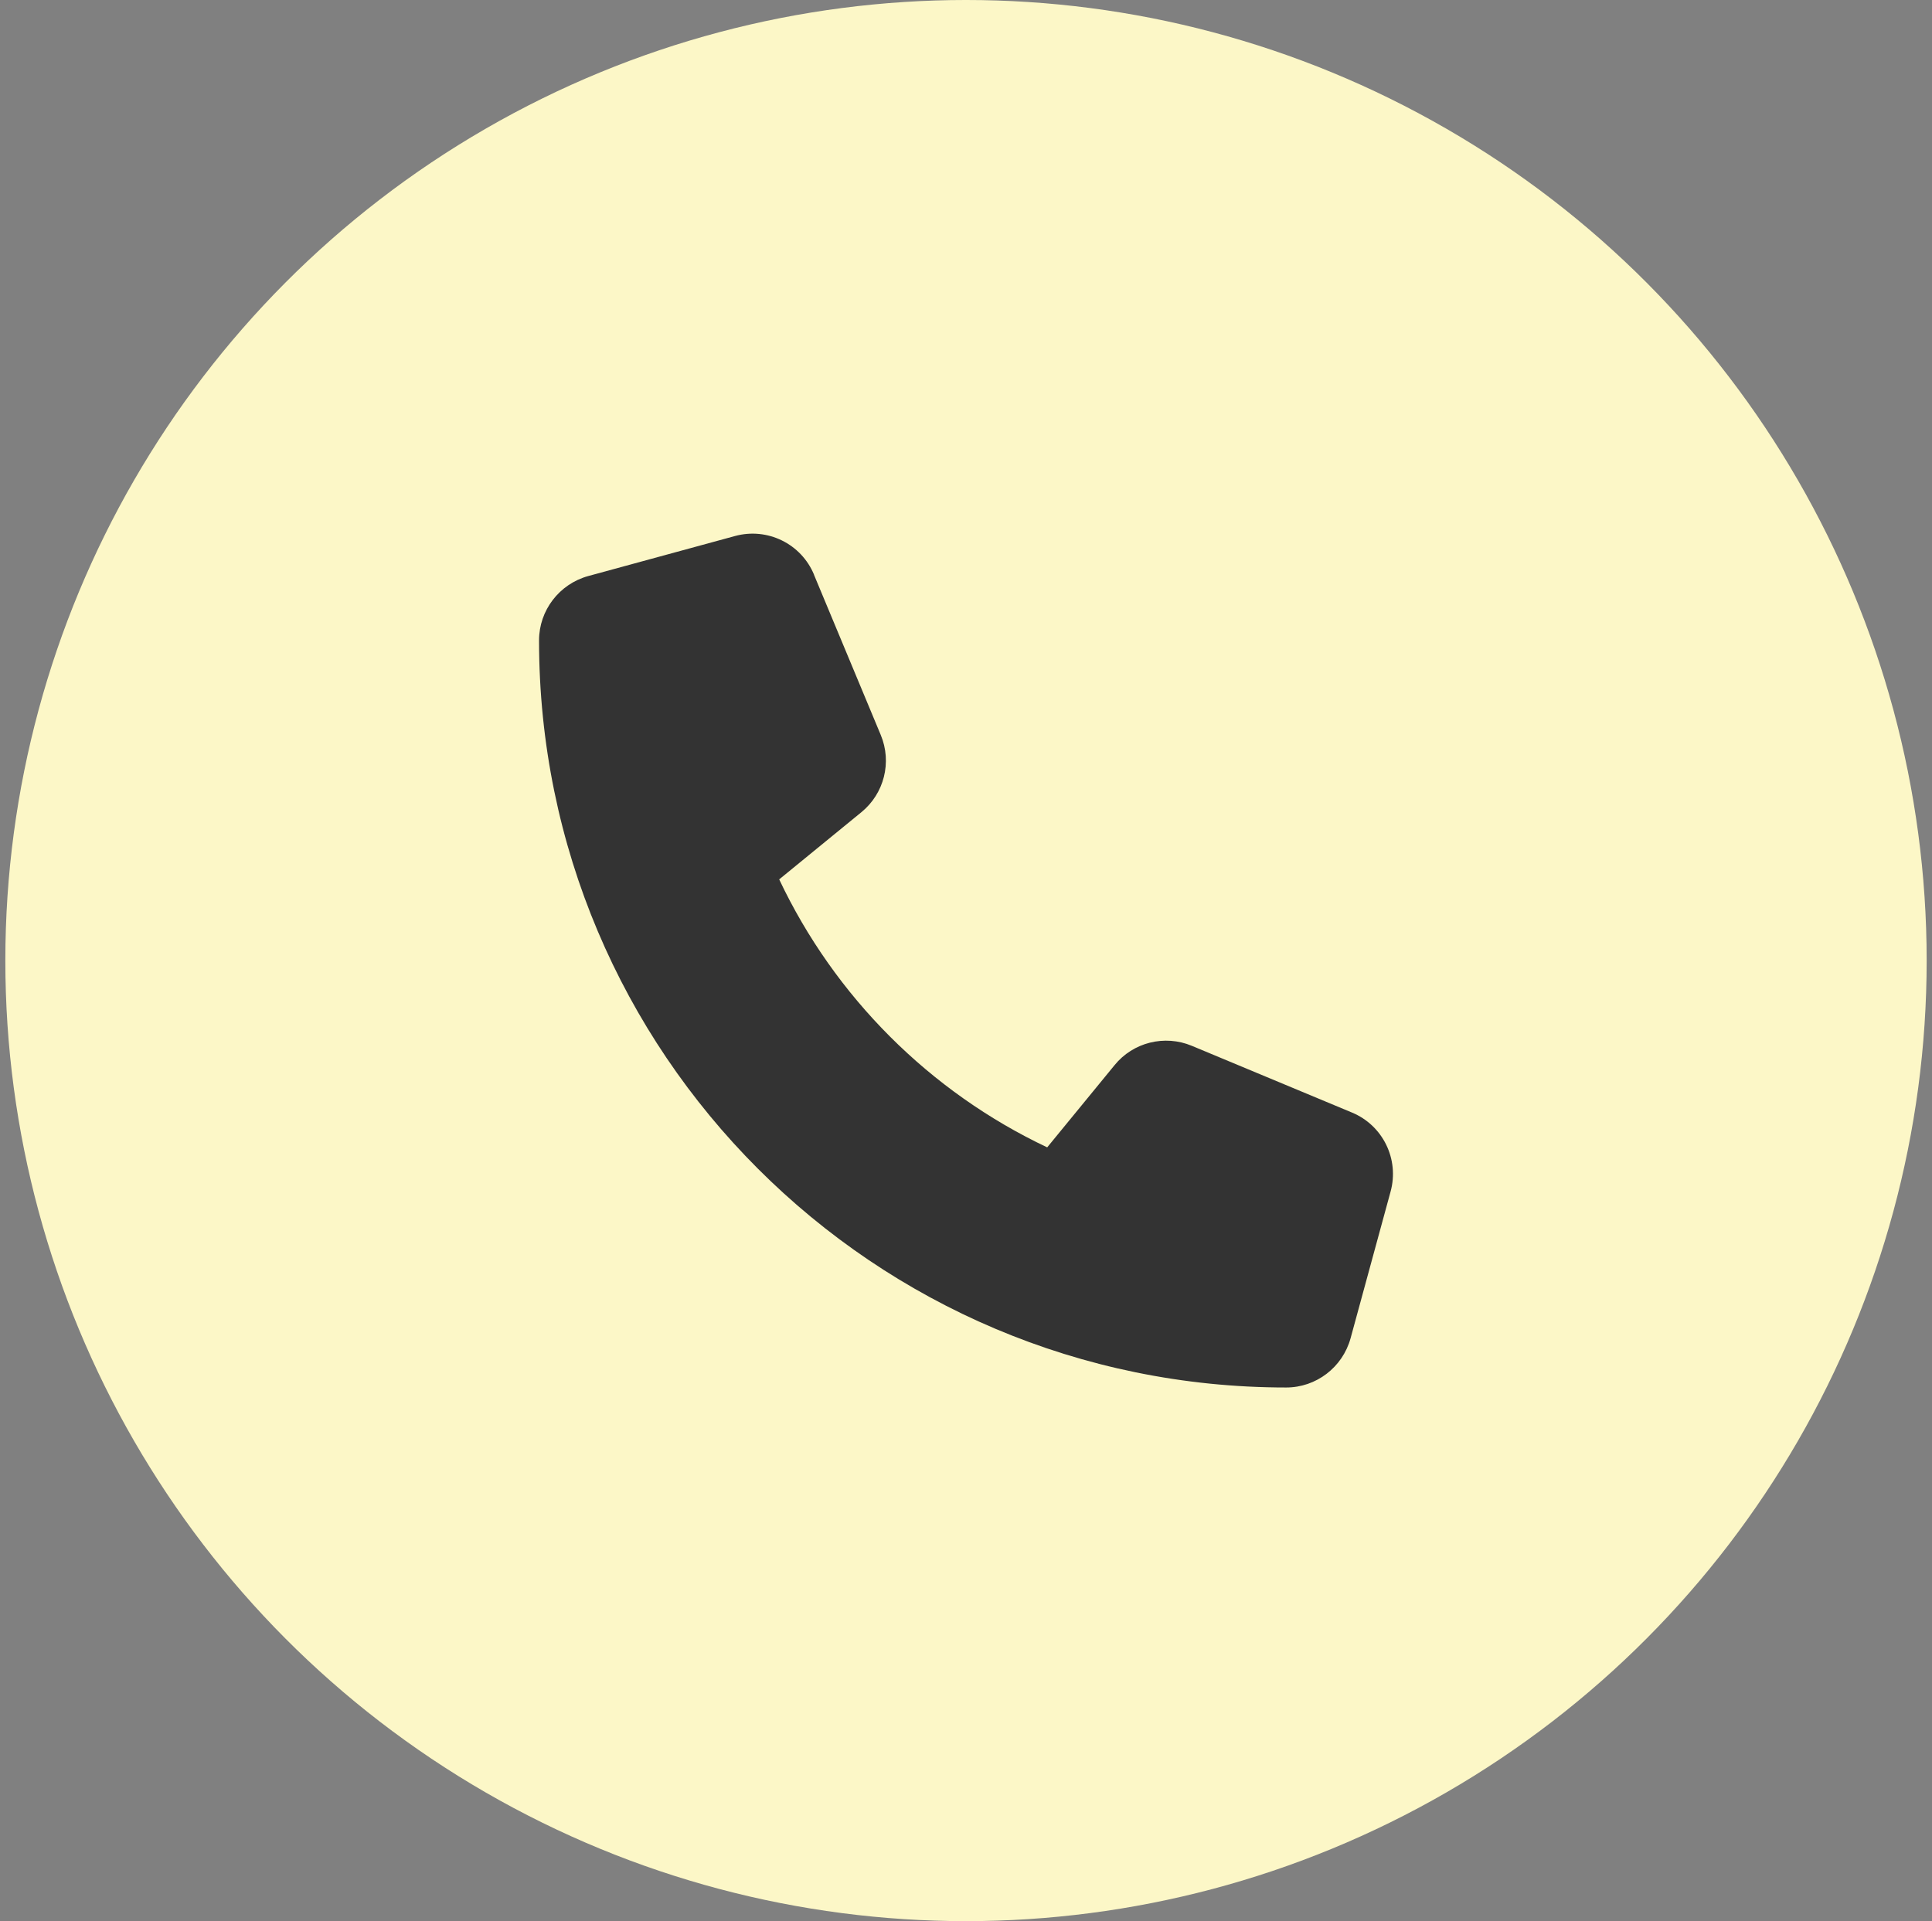
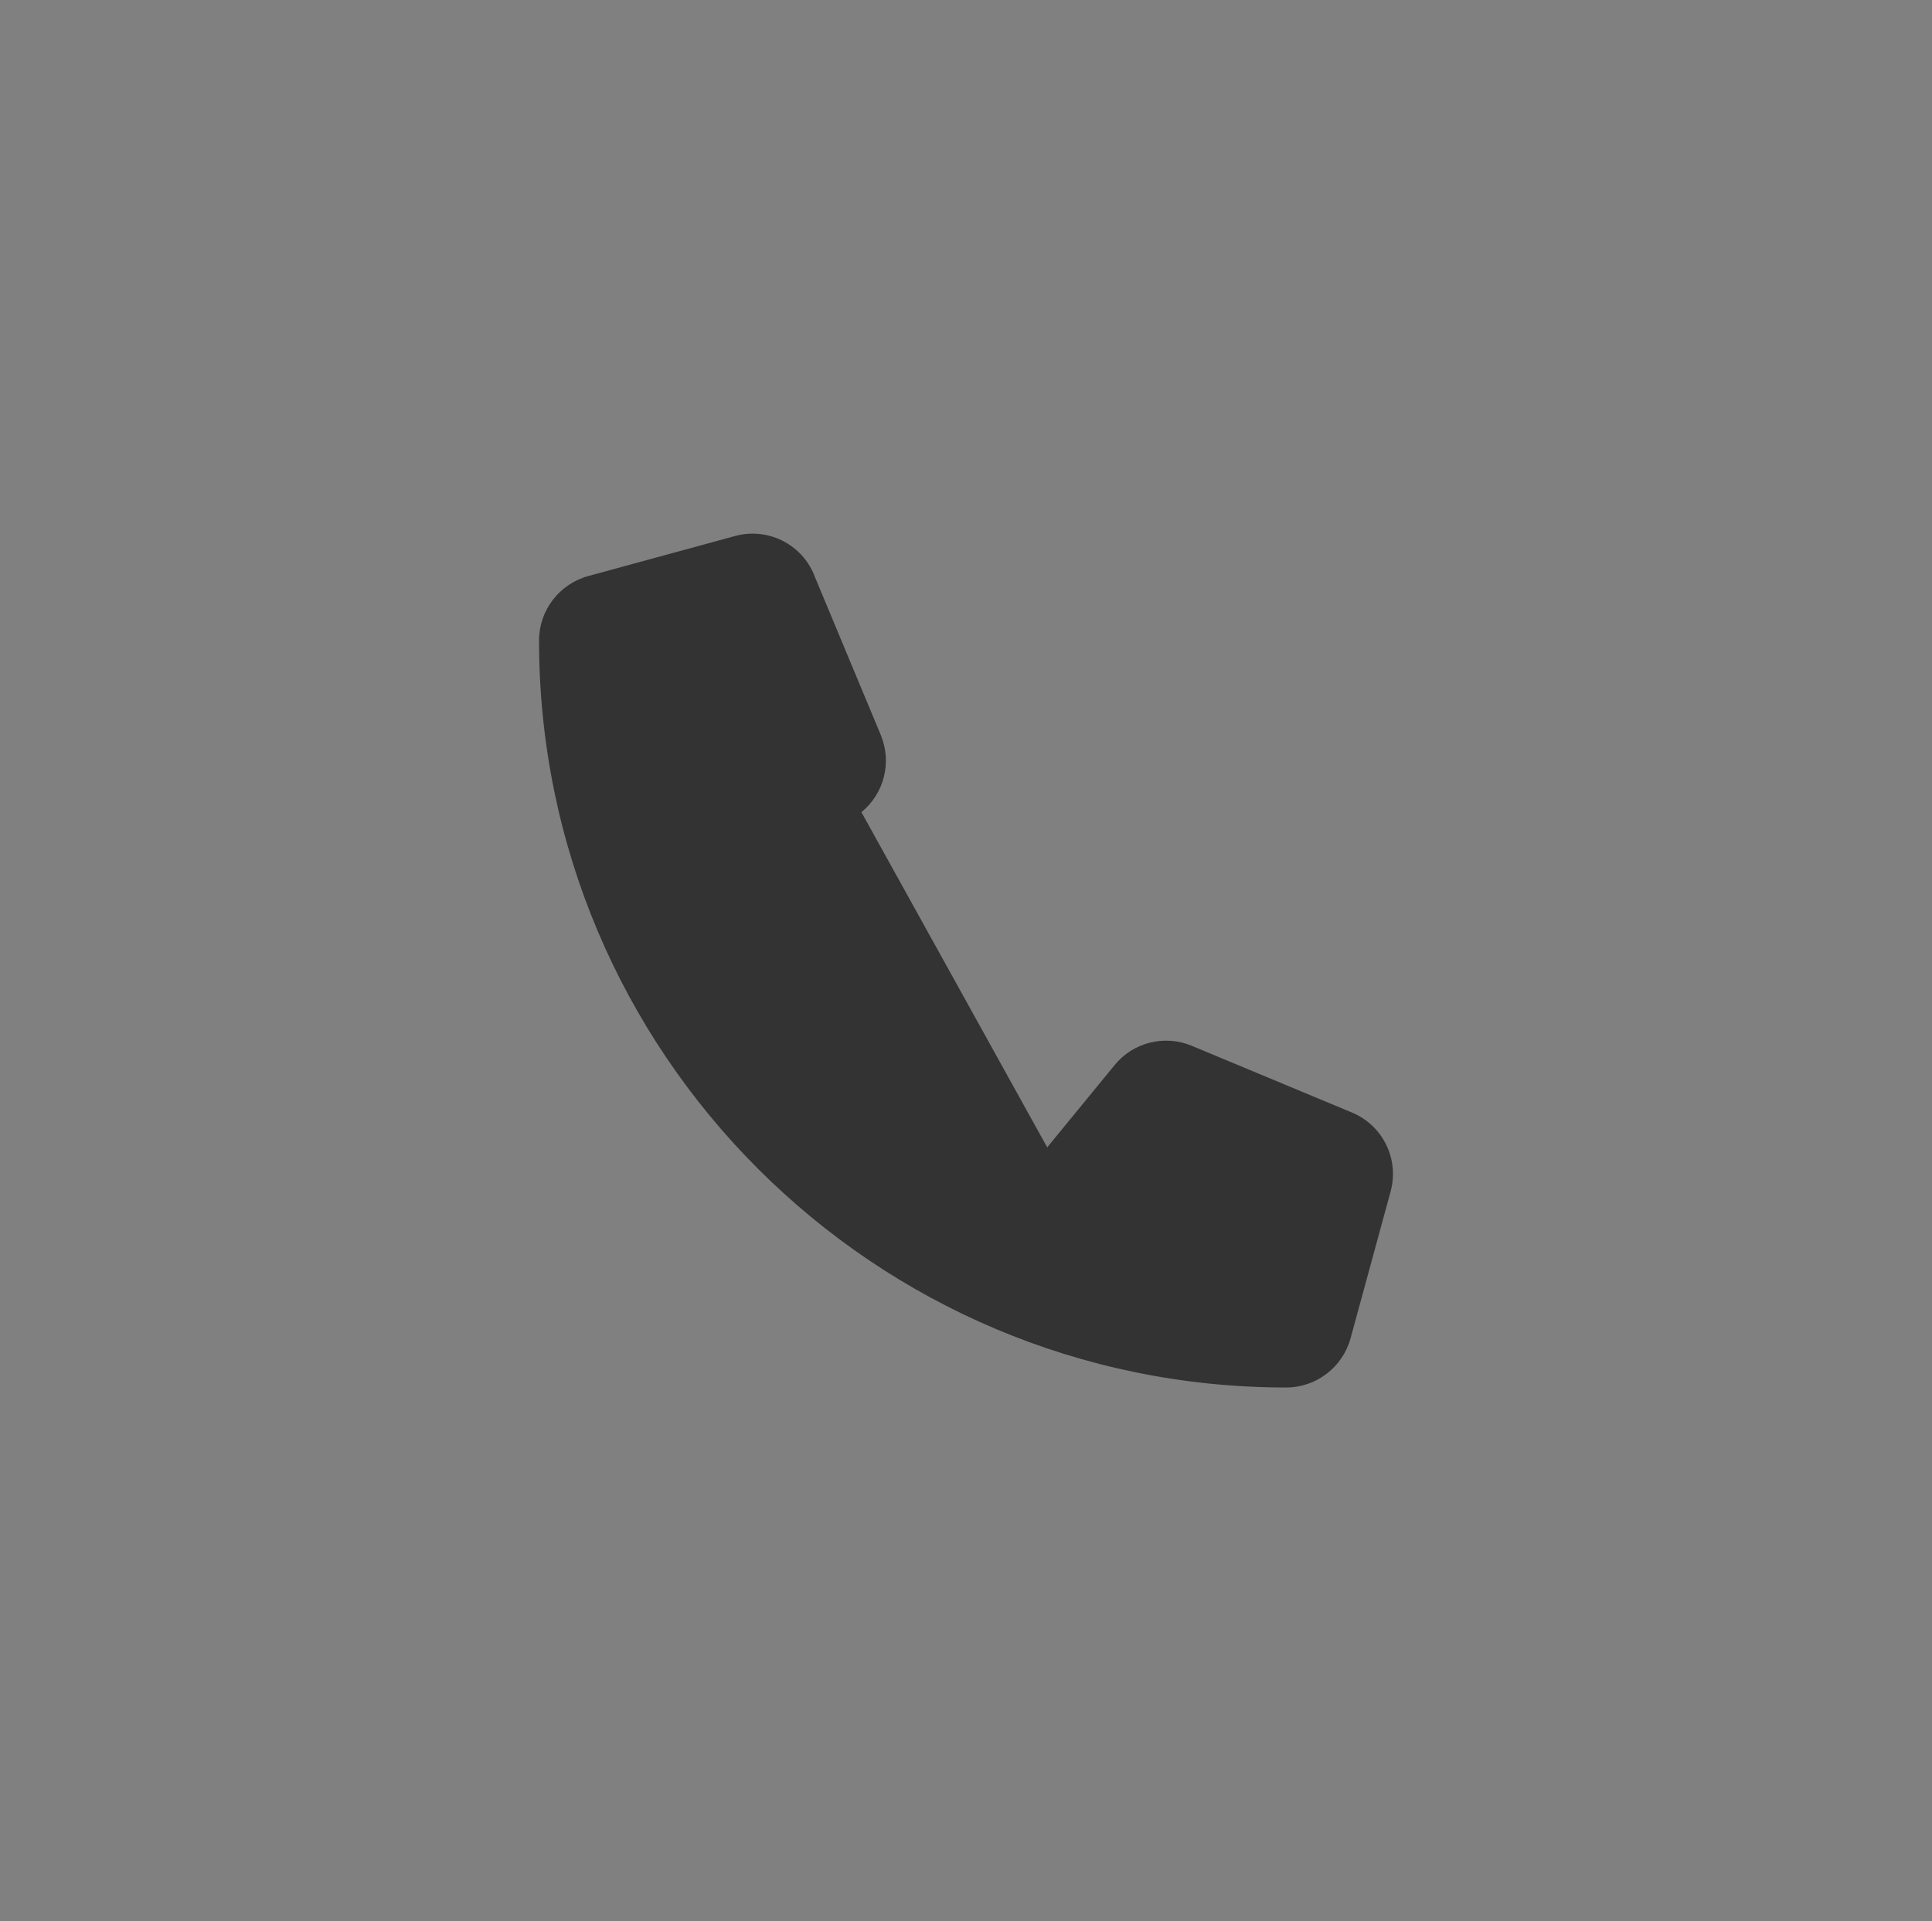
<svg xmlns="http://www.w3.org/2000/svg" width="181" height="180" viewBox="0 0 181 180" fill="none">
  <rect x="0" y="0" width="181" height="180" fill="#808080" stroke="none" />
-   <circle cx="90.5" cy="90" r="90" fill="#FCF7C7" />
-   <path d="M76.264 53.847C75.061 50.941 71.89 49.394 68.859 50.222L55.109 53.972C52.391 54.722 50.5 57.191 50.5 60.003C50.5 98.658 81.842 130 120.497 130C123.309 130 125.778 128.109 126.528 125.391L130.278 111.641C131.106 108.61 129.559 105.439 126.653 104.236L111.654 97.986C109.107 96.923 106.154 97.658 104.419 99.798L98.107 107.501C87.108 102.298 78.202 93.392 72.999 82.393L80.702 76.096C82.842 74.346 83.577 71.409 82.514 68.862L76.264 53.863V53.847Z" fill="#333333" />
+   <path d="M76.264 53.847C75.061 50.941 71.89 49.394 68.859 50.222L55.109 53.972C52.391 54.722 50.5 57.191 50.5 60.003C50.5 98.658 81.842 130 120.497 130C123.309 130 125.778 128.109 126.528 125.391L130.278 111.641C131.106 108.61 129.559 105.439 126.653 104.236L111.654 97.986C109.107 96.923 106.154 97.658 104.419 99.798L98.107 107.501L80.702 76.096C82.842 74.346 83.577 71.409 82.514 68.862L76.264 53.863V53.847Z" fill="#333333" />
</svg>